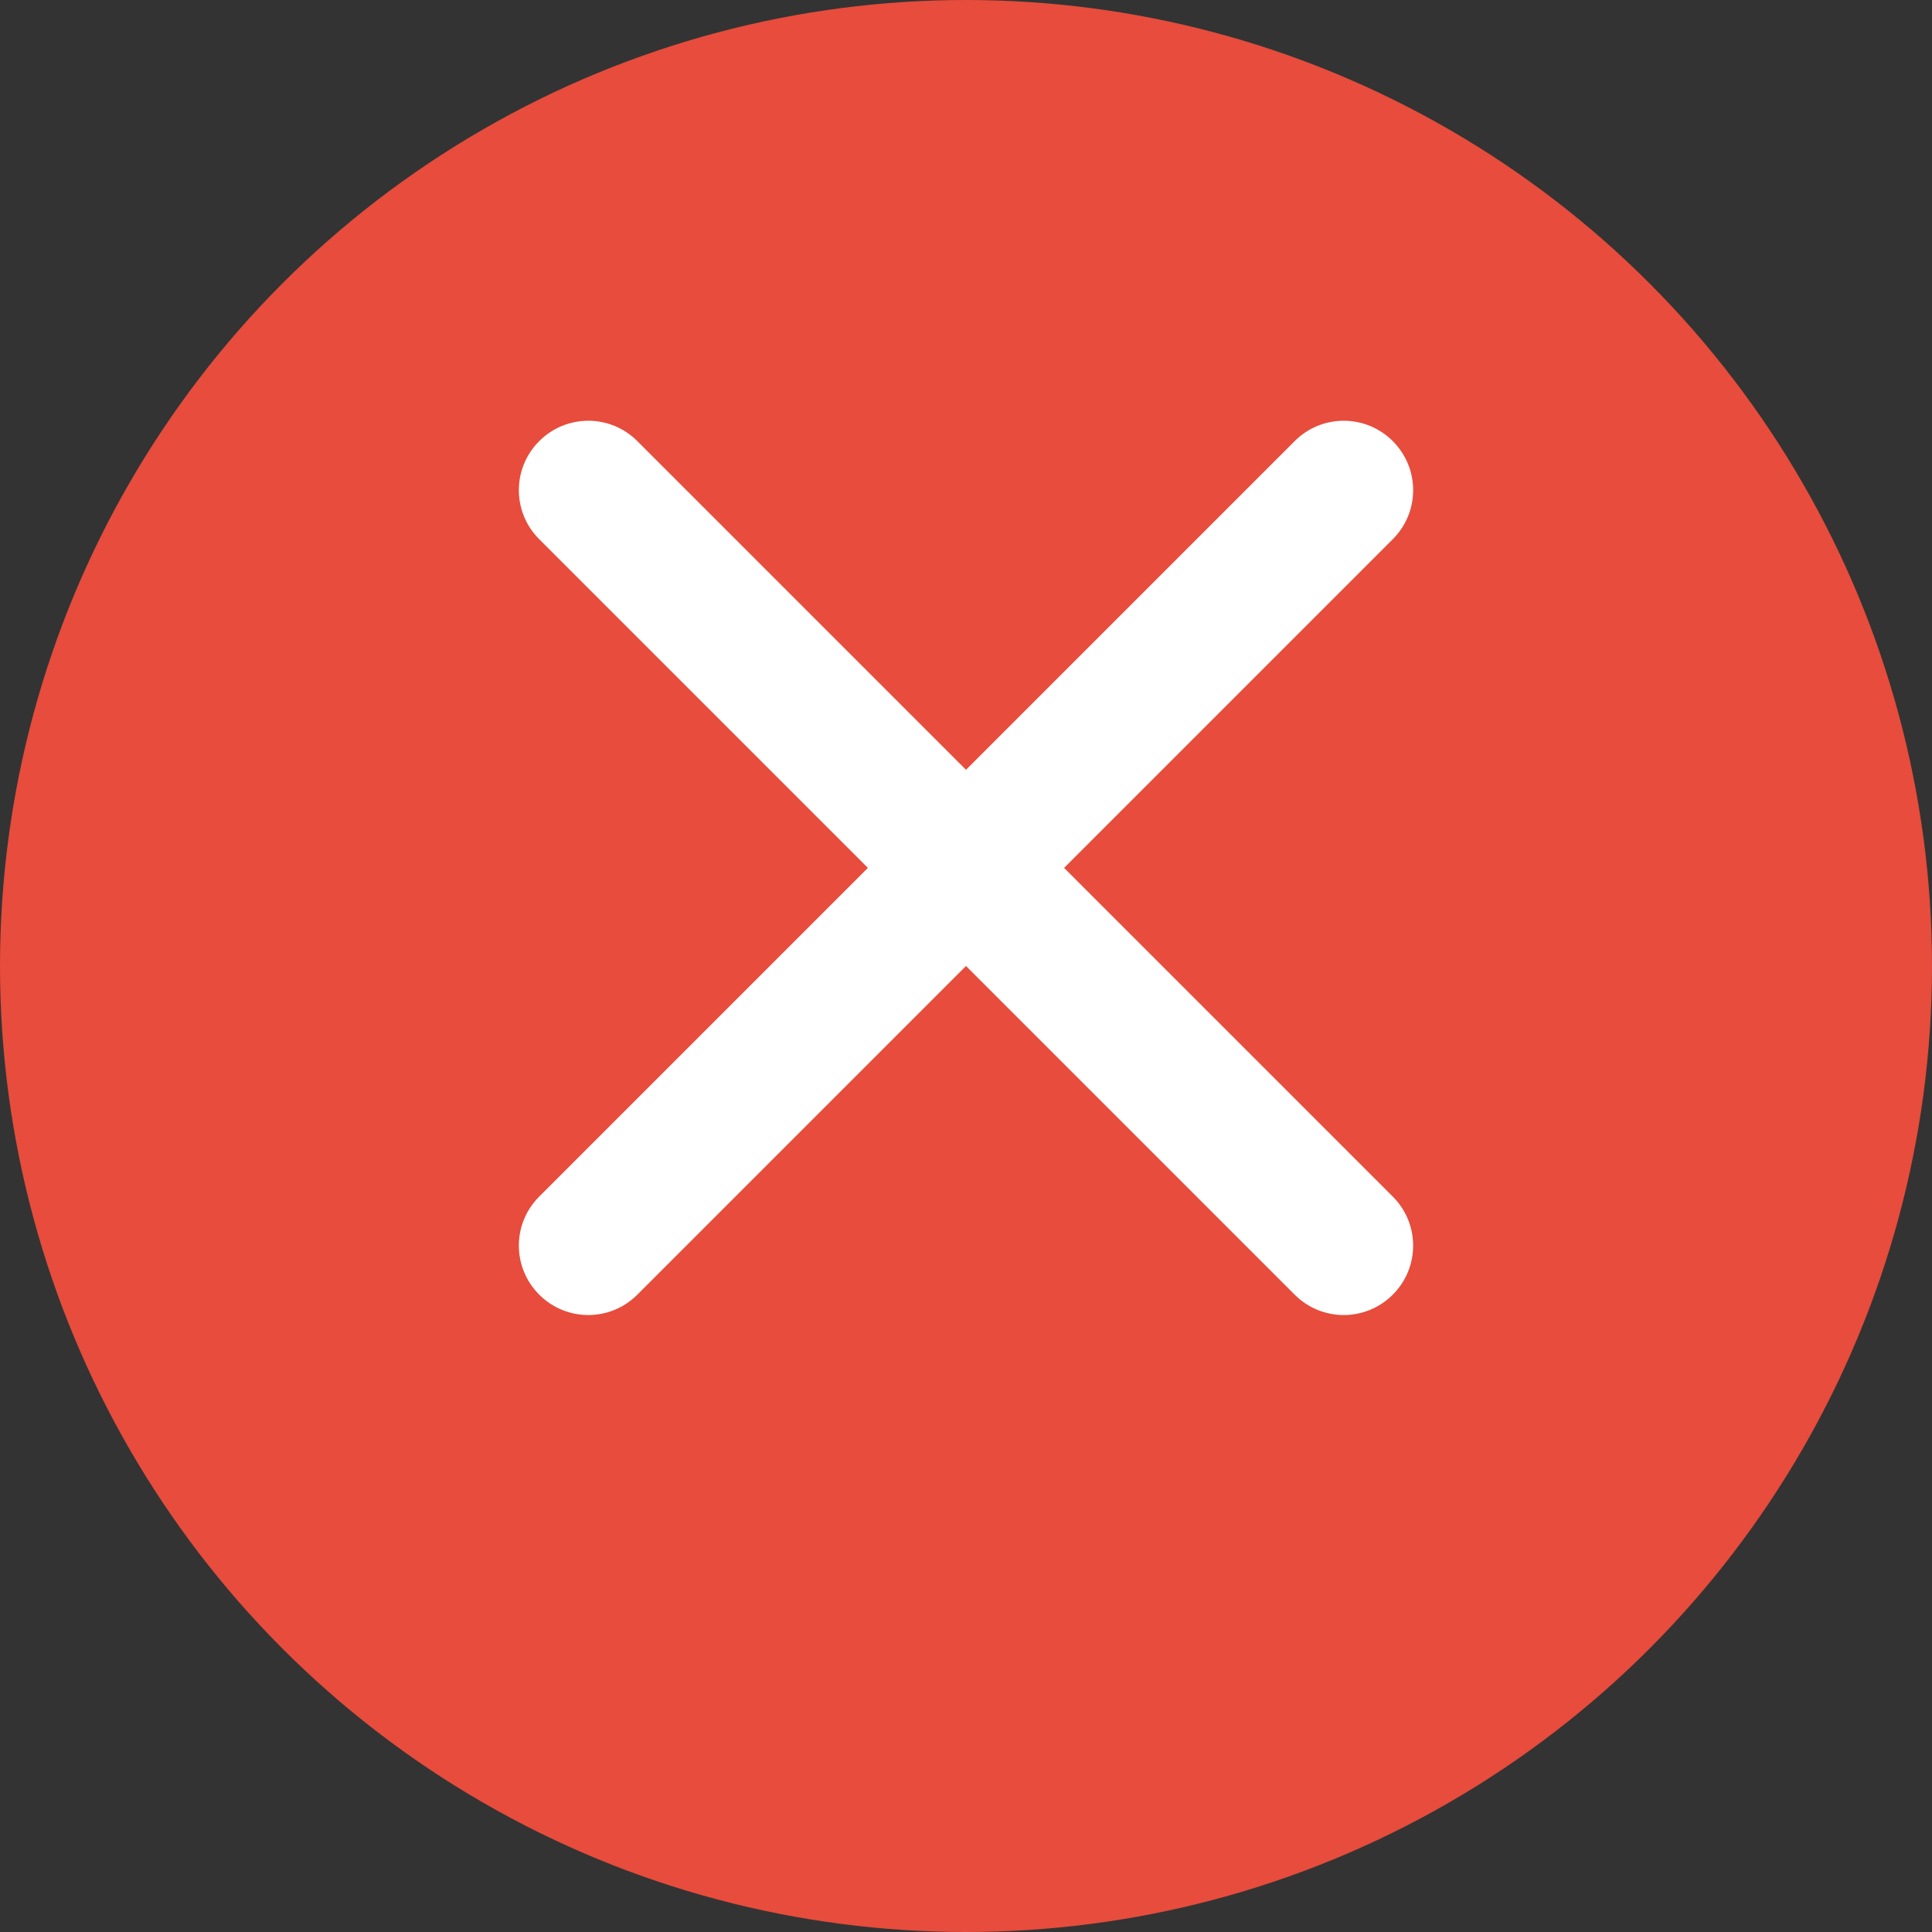
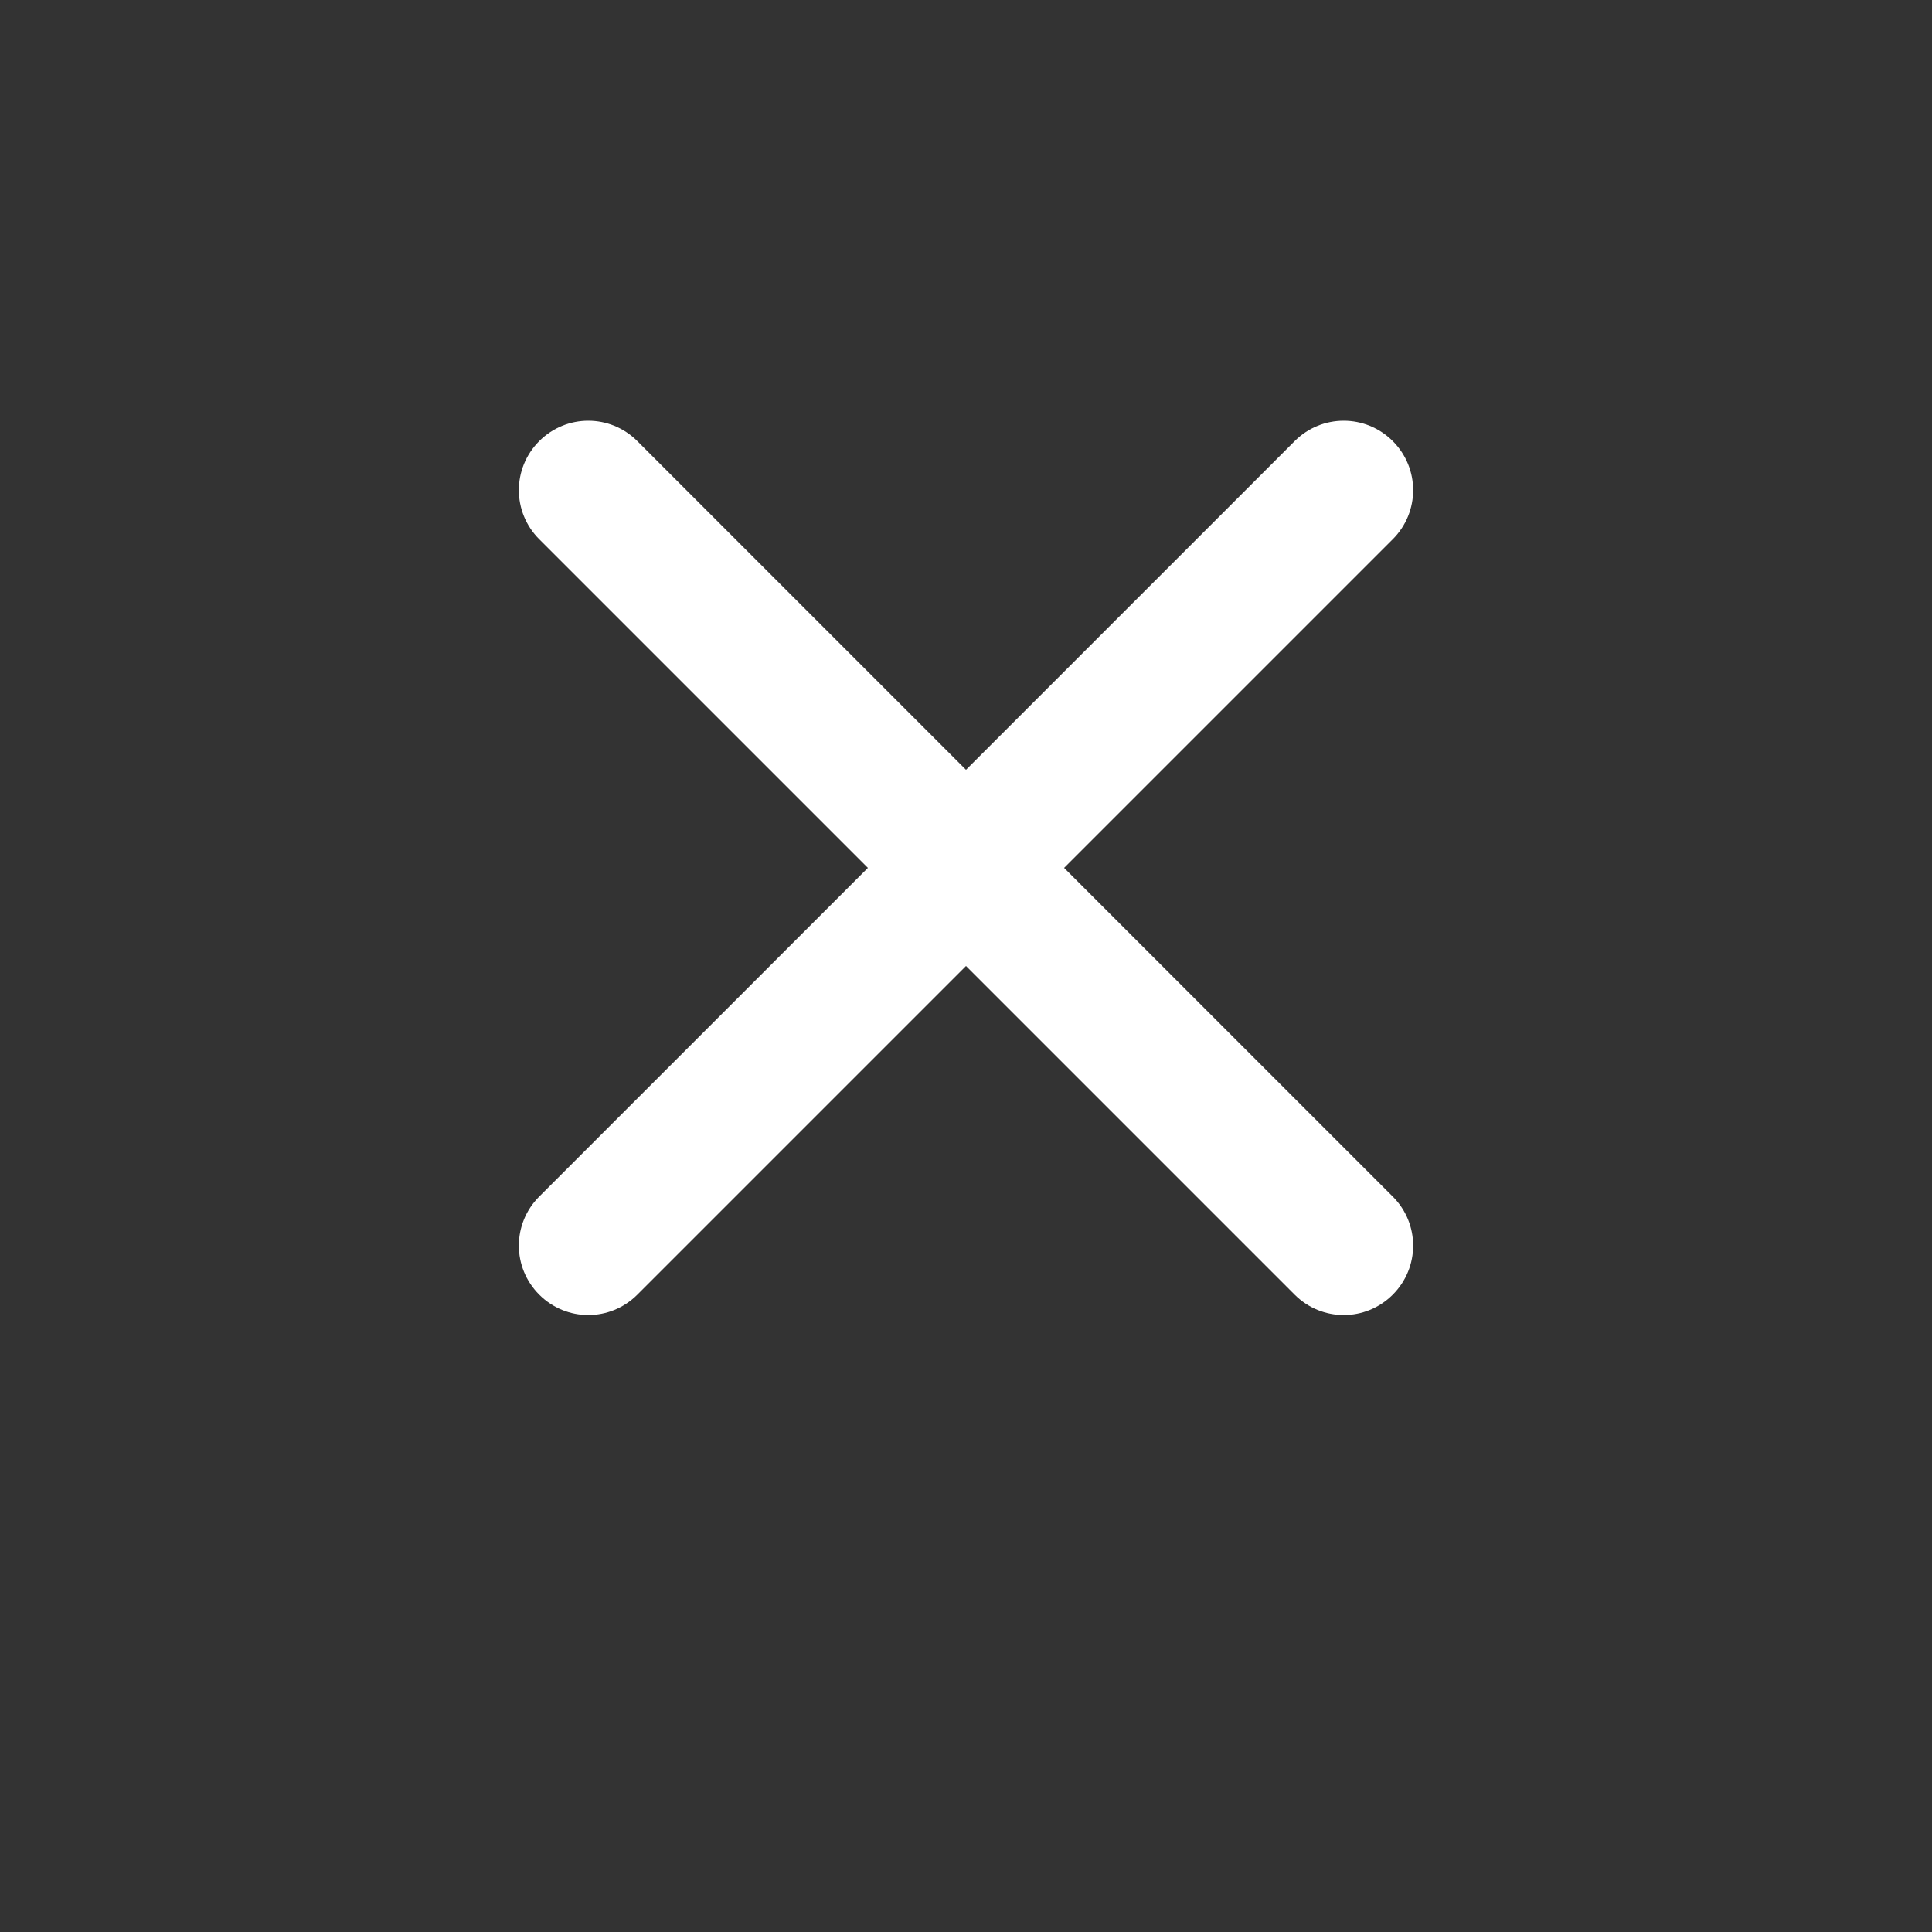
<svg xmlns="http://www.w3.org/2000/svg" width="512" height="512" viewBox="0 0 512 512">
  <rect x="0" y="0" width="512" height="512" fill="#333333" stroke="none" />
-   <circle cx="256" cy="256" r="256" fill="#e74c3c" />
  <path d="M142.9 142.9c-7.2-7.2-7.2-18.8 0-26s18.8-7.2 26 0L256 204l87.1-87.1c7.2-7.2 18.8-7.2 26 0s7.2 18.8 0 26L282 230l87.1 87.1c7.2 7.2 7.2 18.8 0 26s-18.8 7.2-26 0L256 256l-87.1 87.1c-7.2 7.2-18.8 7.2-26 0s-7.2-18.8 0-26L230 230l-87.1-87.1z" fill="white" />
</svg>